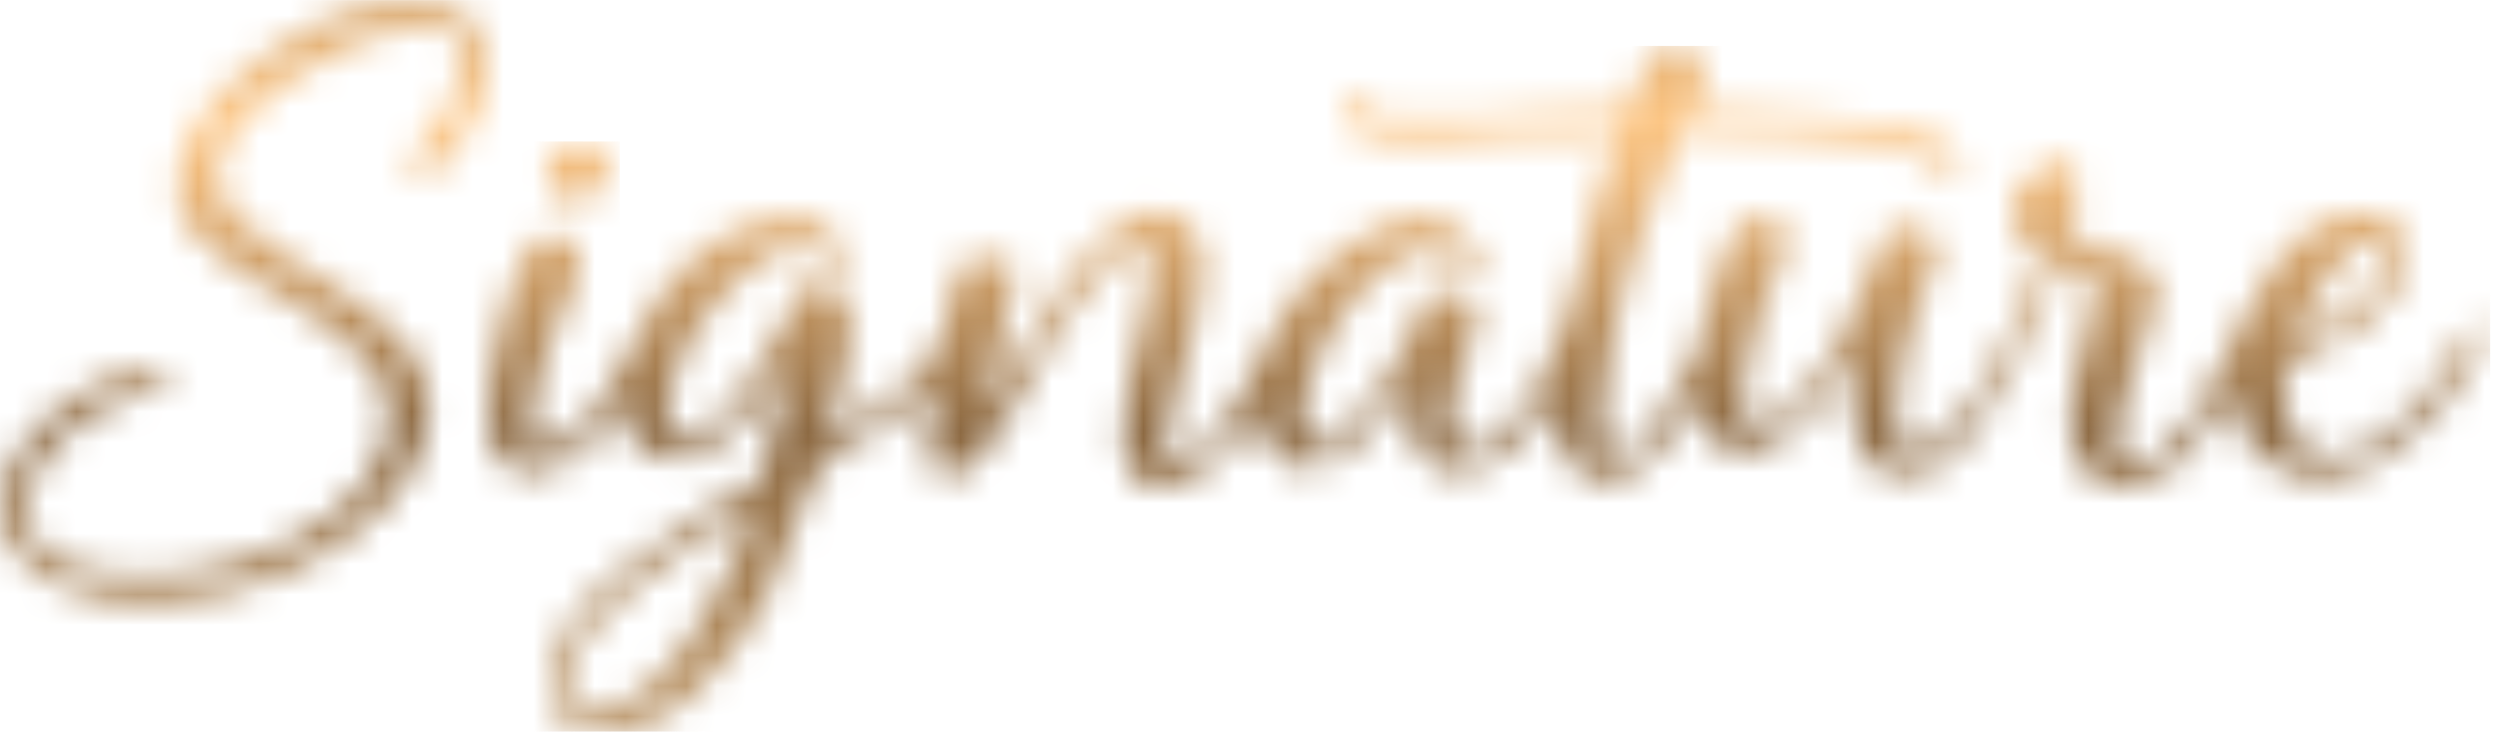
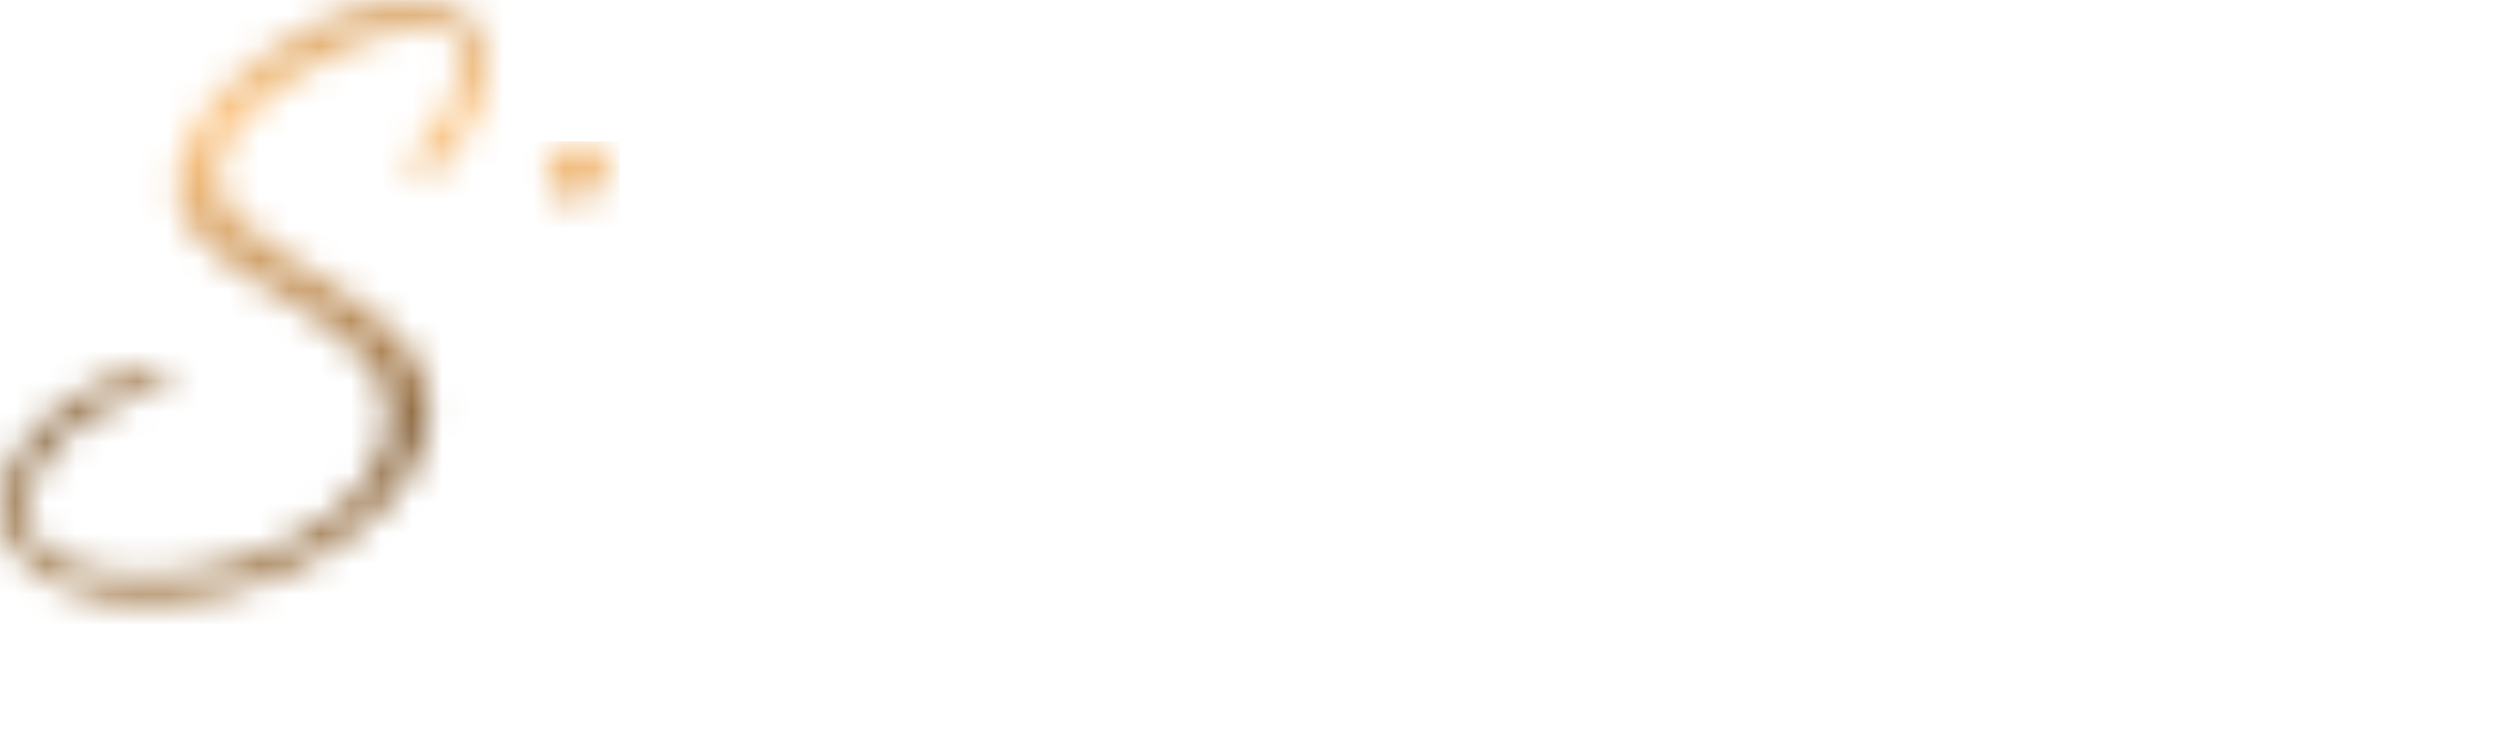
<svg xmlns="http://www.w3.org/2000/svg" width="82" height="24" viewBox="0 0 82 24" fill="none">
  <mask id="mask0_340_3639" style="mask-type:luminance" maskUnits="userSpaceOnUse" x="17" y="4" width="3" height="3">
    <path d="M18.824 4.664C17.146 4.984 18.1 7.527 19.578 6.28C20.33 5.645 20.009 4.639 19.09 4.639C19.006 4.639 18.919 4.647 18.824 4.664Z" fill="white" />
  </mask>
  <g mask="url(#mask0_340_3639)">
    <path d="M20.329 4.639H17.145V7.527H20.329V4.639Z" fill="url(#paint0_linear_340_3639)" />
  </g>
  <mask id="mask1_340_3639" style="mask-type:luminance" maskUnits="userSpaceOnUse" x="15" y="1" width="67" height="23">
-     <path d="M18.573 22.588C18.573 22.588 18.684 21.764 18.947 21.256C19.569 20.047 21.47 18.655 22.643 17.869L24.67 16.67C24.313 18.422 21.63 23.728 19.25 23.314C18.822 23.239 18.762 23.019 18.667 22.871C18.654 22.851 18.547 22.669 18.573 22.589M78.085 7.97C78.617 8.447 78.085 9.148 77.717 9.597C77.145 10.298 76.229 10.784 75.393 11.178C75.377 10.427 77.065 7.388 78.085 7.97ZM54.173 1.667C53.932 1.892 53.549 3.557 53.338 3.602C52.273 3.594 51.171 3.676 50.064 3.761C48.543 3.875 47.013 3.99 45.56 3.866C44.584 3.781 44.617 3.248 44.43 3.206C43.859 3.075 43.901 4.035 44.593 4.366C45.805 4.945 48.679 4.439 50.095 4.377C50.439 4.364 50.787 4.373 51.133 4.382C51.814 4.401 52.492 4.42 53.147 4.252C51.952 6.852 51.907 10.13 50.48 12.574C50.159 13.123 48.852 15.223 47.999 14.699C46.75 13.933 48.567 11.097 48.473 10.201C48.412 9.628 47.161 9.384 46.764 9.799C46.567 10.007 46.359 10.854 46.166 11.207C45.755 11.954 44.446 14.071 43.736 14.452C42.392 15.178 42.703 13.408 42.874 12.746C43.233 11.368 44.283 9.641 45.495 8.76C46.382 8.115 47.714 7.655 47.922 9.071L48.473 9.088C48.594 8.154 47.976 7.307 46.951 7.157C45.088 6.884 42.912 8.922 42.075 10.306C41.535 11.197 39.871 15.247 38.621 15.232C38.148 15.189 38.247 14.592 38.274 14.252C38.411 12.569 40.232 8.954 39.1 7.472C38.836 7.129 38.372 6.917 37.916 6.927C35.592 6.981 33.393 12.083 32.251 13.662L33.322 8.895C33.239 8.389 32.182 8.313 31.755 8.499C31.224 8.734 31.117 10.513 30.877 11.087C30.251 12.579 28.49 13.564 27.151 14.446C27.183 13.448 28.823 9.628 27.146 9.349C25.859 9.135 26.049 10.008 25.623 10.813C25.213 11.589 23.476 14.611 22.39 14.384C21.258 14.148 22.296 11.765 22.612 11.173C23.125 10.208 24.939 8.08 26.163 8.032C26.769 8.009 26.97 8.322 27.087 8.823C28.122 8.856 27.578 7.733 27.011 7.388C25.745 6.616 23.821 7.554 22.828 8.368C20.96 9.901 20.708 12.122 19.206 13.783C18.911 14.106 17.777 15.285 17.476 14.354C17.241 13.631 17.797 11.915 18.054 11.152C18.309 10.397 19.655 8.305 18.691 7.875C17.334 7.271 17.01 8.733 16.701 9.641C16.306 10.803 15.411 14.421 16.561 15.234C17.469 15.874 18.562 15.279 19.238 14.662C19.52 14.404 20.064 13.463 20.142 13.401C20.388 13.205 20.377 13.46 20.436 13.582C20.677 14.086 20.589 14.462 21.223 14.817C23.08 15.863 24.598 13.54 25.49 12.389C25.535 12.33 25.718 11.977 25.807 12.16L24.965 15.663C22.617 17.195 17.583 19.767 18.009 22.882C18.08 23.396 18.5 23.769 19.032 23.898C21.822 24.579 23.997 21.686 25.078 19.72C25.677 18.632 26.398 15.924 26.937 15.293C27.369 14.787 28.78 14.137 29.415 13.658C29.838 13.339 30.154 12.887 30.623 12.616C30.744 13.17 30.117 15.258 30.722 15.466C31.058 15.58 31.439 15.599 31.745 15.423C32.466 15.008 34.135 11.672 34.759 10.743C35.288 9.957 37.906 5.98 37.713 9.156C37.617 10.746 36.148 14.313 37.216 15.617C38.4 17.066 40.641 14.459 41.181 13.53C41.943 17.06 45.134 14.683 45.928 12.616C46.334 12.248 46.197 13.691 46.221 13.846C46.738 17.075 50.365 14.846 50.955 12.878L51.208 14.604C52.337 17.295 54.865 14.78 55.419 13.139C55.8 13.299 55.668 13.757 55.86 14.103C56.108 14.548 56.749 14.874 57.293 14.815C59.002 14.627 60.015 12.586 60.873 11.44C60.784 12.644 60.361 15.035 61.974 15.522C63.383 15.946 64.299 14.725 64.97 13.783C66.115 12.173 66.826 10.35 67.543 8.561L68.742 9.046C68.767 10.765 66.722 14.807 68.968 15.867C70.775 16.724 72.555 14.042 73.13 12.749L73.639 14.303C75.512 16.999 78.557 15.256 80.133 13.262C80.389 12.938 81.68 11.044 81.471 10.803L81.076 10.664C80.344 12.154 78.177 15.377 76.062 14.942C74.929 14.71 74.653 12.493 75.143 11.863C75.212 11.776 76.827 11.118 77.222 10.841C77.657 10.537 78.389 9.836 78.625 9.392C79.778 7.231 77.65 6.276 75.771 7.542C73.874 8.821 73.201 11.856 71.854 13.732C71.486 14.243 70.125 16.173 69.55 14.936C68.98 13.711 70.969 10.377 70.715 9.157C70.546 8.334 68.561 8.126 67.947 7.649C67.724 7.321 68.579 5.867 67.97 5.416C67.077 4.757 65.188 6.667 66.39 7.921C66.743 8.29 67.009 7.969 66.83 8.699C66.516 9.973 64.671 13.871 63.538 14.556C62.132 15.404 62.149 14.099 62.221 13.076C62.333 11.462 63.071 9.632 63.627 8.102C63.424 7.441 62.245 7.111 61.808 7.73C61.158 9.491 60.203 11.843 58.876 13.259C58.581 13.576 57.745 14.368 57.337 13.788C56.852 13.099 57.539 10.984 57.788 10.165C57.962 9.595 58.655 8.248 58.674 7.831C58.709 7.119 57.587 6.993 57.07 7.28C56.79 7.436 56.296 9.033 56.166 9.452C55.93 10.211 55.838 11.037 55.563 11.772C55.343 12.368 53.652 15.404 52.867 15.043C52.273 14.17 52.63 12.697 52.791 11.698C53.201 9.17 54.187 6.651 55.155 4.272C57.473 4.44 60.412 4.303 62.61 4.998C63.093 5.15 63.622 5.561 63.907 5.635C64.422 5.769 64.412 5.302 64.183 4.985C63.312 3.776 57.153 3.714 55.558 3.597C55.505 3.005 56.317 2.329 55.802 1.802C55.634 1.631 55.174 1.51 54.774 1.51C54.522 1.51 54.295 1.557 54.174 1.669" fill="white" />
-   </mask>
+     </mask>
  <g mask="url(#mask1_340_3639)">
    <path d="M81.677 1.507H15.408V24.58H81.677V1.507Z" fill="url(#paint1_linear_340_3639)" />
  </g>
  <mask id="mask2_340_3639" style="mask-type:luminance" maskUnits="userSpaceOnUse" x="0" y="0" width="16" height="20">
    <path d="M11.903 0.223C9.328 0.877 5.236 3.883 5.859 6.667C6.521 9.636 14.276 10.529 12.487 14.913C11.246 17.952 5.798 19.587 2.644 18.638C1.566 18.313 0.706 17.587 0.809 16.47C0.809 16.47 0.809 16.47 0.809 16.466V16.462C0.825 16.375 0.98 15.595 1.7 14.741C1.843 14.573 2.008 14.402 2.198 14.232C2.687 13.794 3.347 13.369 4.231 13.038C4.545 12.921 4.887 12.816 5.259 12.725C5.358 12.688 5.433 12.65 5.465 12.616C5.886 12.2 4.996 12.096 4.614 12.152C1.68 12.589 -1.924 16.575 1.212 18.779C1.247 18.803 1.866 19.153 1.926 19.184C5.852 21.183 14.307 17.986 14.061 13.14C13.834 8.636 2.881 7.91 9.006 3.015C10.058 2.173 13.555 0.115 14.836 1.114C15.503 1.634 14.92 3.226 14.544 3.836C14.327 4.187 13.065 5.309 13.586 5.644C14.361 6.148 15.371 4.344 15.589 3.835C16.606 1.444 15.63 0 13.49 0C13.014 0 12.483 0.071 11.903 0.219" fill="white" />
  </mask>
  <g mask="url(#mask2_340_3639)">
    <path d="M16.606 0.004H-1.924V21.184H16.606V0.004Z" fill="url(#paint2_linear_340_3639)" />
  </g>
  <defs>
    <linearGradient id="paint0_linear_340_3639" x1="18.33" y1="22.239" x2="18.33" y2="-6.726" gradientUnits="userSpaceOnUse">
      <stop stop-color="#B58E5F" />
      <stop offset="0.28" stop-color="#8D6A43" />
      <stop offset="0.44" stop-color="#C69863" />
      <stop offset="0.56" stop-color="#EDB87A" />
      <stop offset="0.63" stop-color="#FCC583" />
      <stop offset="0.7" stop-color="#EAB678" />
      <stop offset="0.86" stop-color="#BD915E" />
      <stop offset="1" stop-color="#8D6A43" />
    </linearGradient>
    <linearGradient id="paint1_linear_340_3639" x1="48.14" y1="22.239" x2="48.14" y2="-6.726" gradientUnits="userSpaceOnUse">
      <stop stop-color="#B58E5F" />
      <stop offset="0.28" stop-color="#8D6A43" />
      <stop offset="0.44" stop-color="#C69863" />
      <stop offset="0.56" stop-color="#EDB87A" />
      <stop offset="0.63" stop-color="#FCC583" />
      <stop offset="0.7" stop-color="#EAB678" />
      <stop offset="0.86" stop-color="#BD915E" />
      <stop offset="1" stop-color="#8D6A43" />
    </linearGradient>
    <linearGradient id="paint2_linear_340_3639" x1="6.951" y1="22.24" x2="6.951" y2="-6.725" gradientUnits="userSpaceOnUse">
      <stop stop-color="#B58E5F" />
      <stop offset="0.28" stop-color="#8D6A43" />
      <stop offset="0.44" stop-color="#C69863" />
      <stop offset="0.56" stop-color="#EDB87A" />
      <stop offset="0.63" stop-color="#FCC583" />
      <stop offset="0.7" stop-color="#EAB678" />
      <stop offset="0.86" stop-color="#BD915E" />
      <stop offset="1" stop-color="#8D6A43" />
    </linearGradient>
  </defs>
</svg>